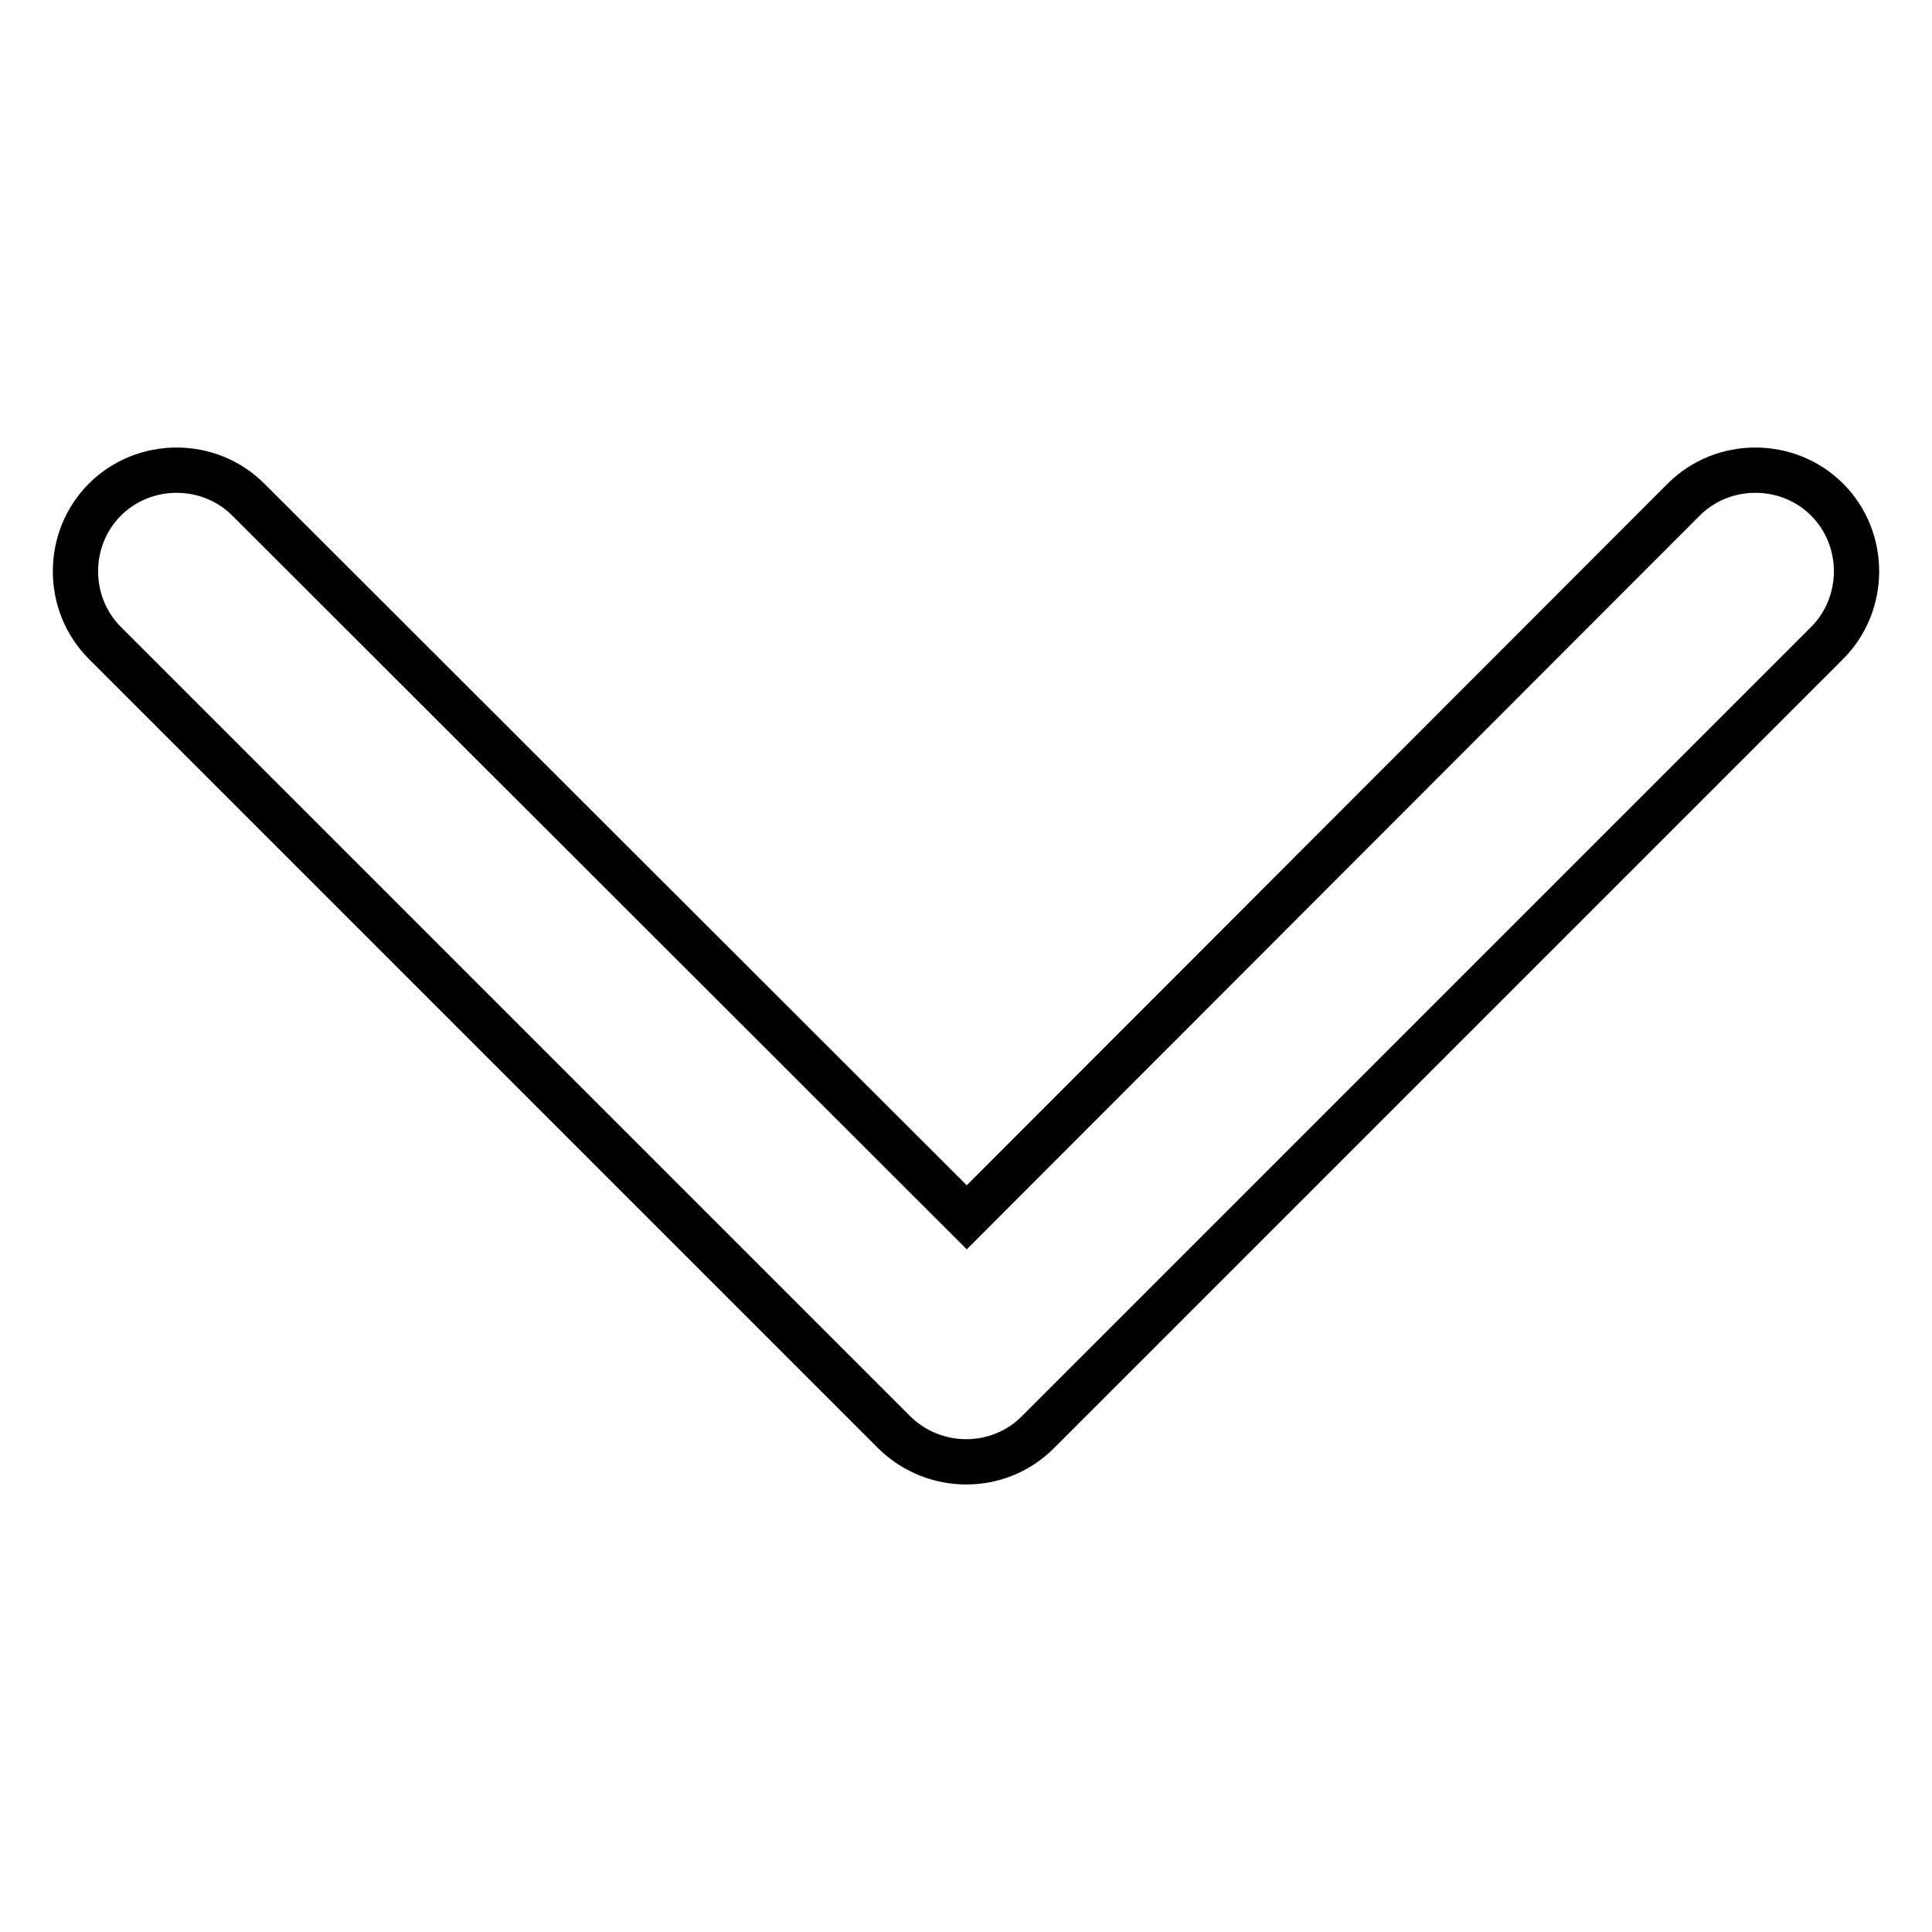
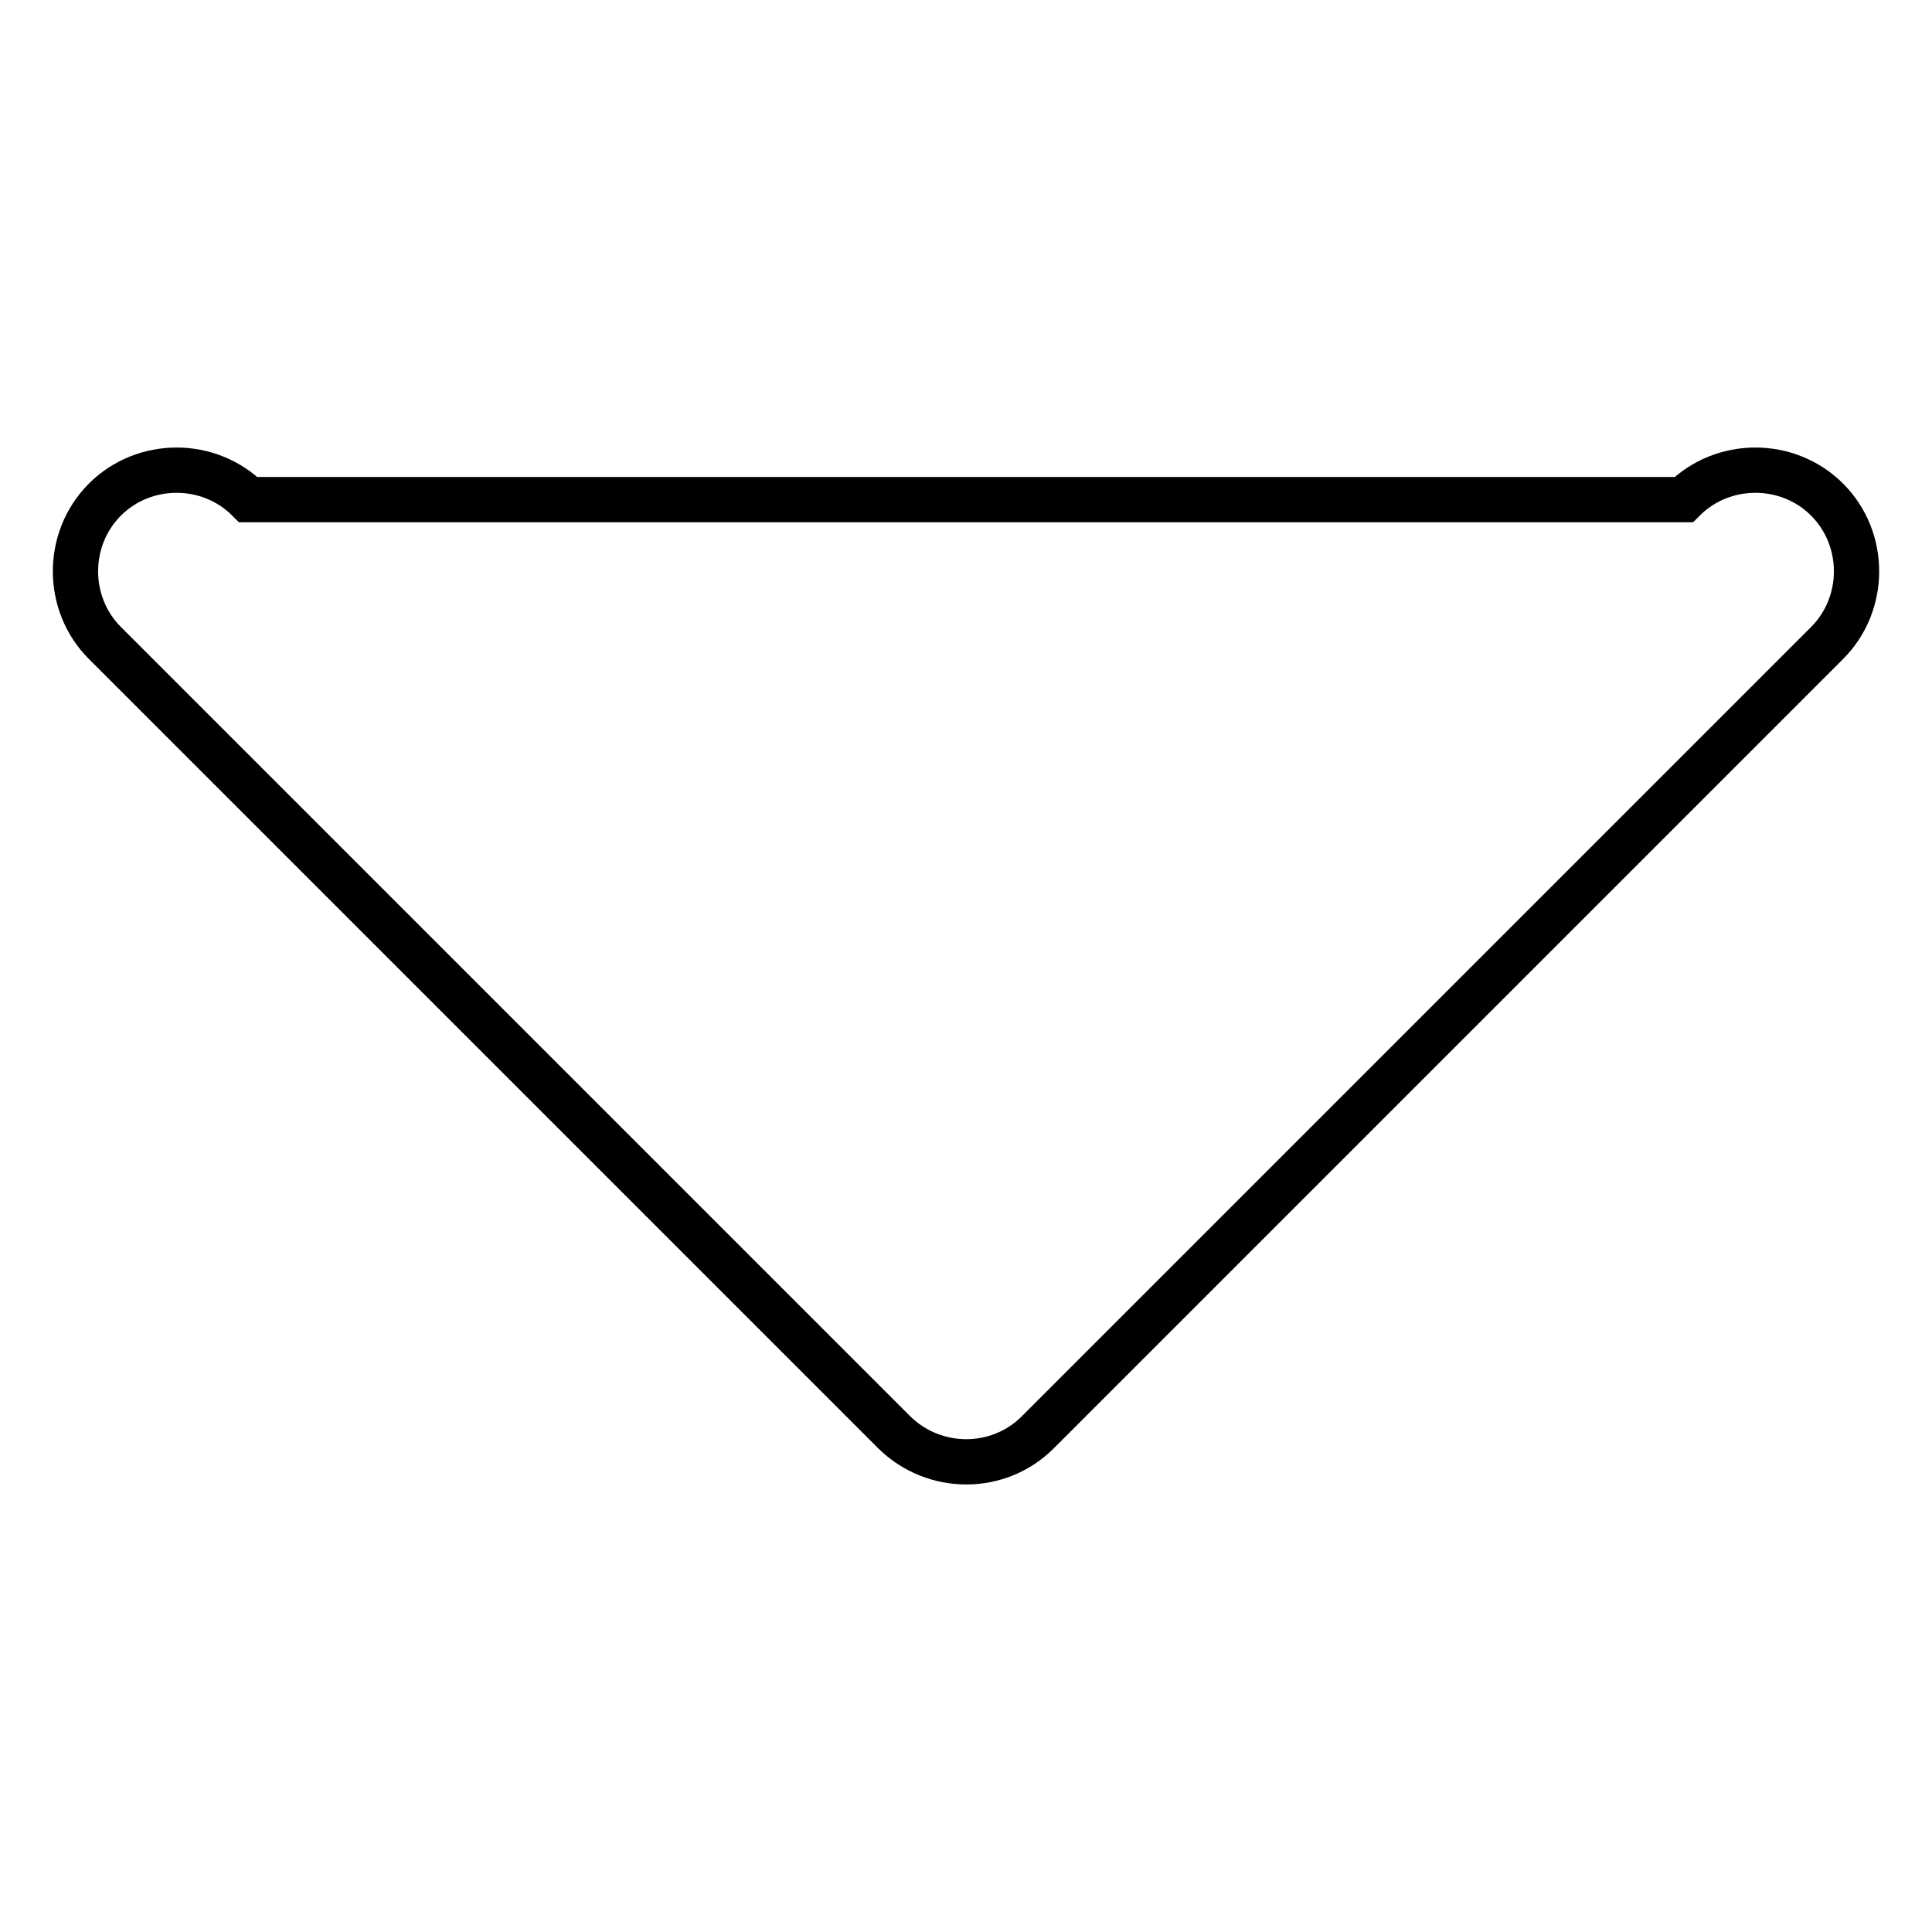
<svg xmlns="http://www.w3.org/2000/svg" version="1.1" x="0px" y="0px" viewBox="0 0 256 256" enable-background="new 0 0 256 256" xml:space="preserve">
  <g>
-     <path stroke-width="6" fill-opacity="0" stroke="#000000" d="M137.5,189.8L242.1,85.2c5.2-5.2,5.2-13.8,0-19c-5.2-5.2-13.8-5.2-19,0l-95,95.1L32.9,66.2 c-5.2-5.2-13.8-5.2-19,0c-5.2,5.2-5.2,13.8,0,19l104.6,104.6C123.8,195,132.3,195,137.5,189.8L137.5,189.8L137.5,189.8z" />
+     <path stroke-width="6" fill-opacity="0" stroke="#000000" d="M137.5,189.8L242.1,85.2c5.2-5.2,5.2-13.8,0-19c-5.2-5.2-13.8-5.2-19,0L32.9,66.2 c-5.2-5.2-13.8-5.2-19,0c-5.2,5.2-5.2,13.8,0,19l104.6,104.6C123.8,195,132.3,195,137.5,189.8L137.5,189.8L137.5,189.8z" />
  </g>
</svg>